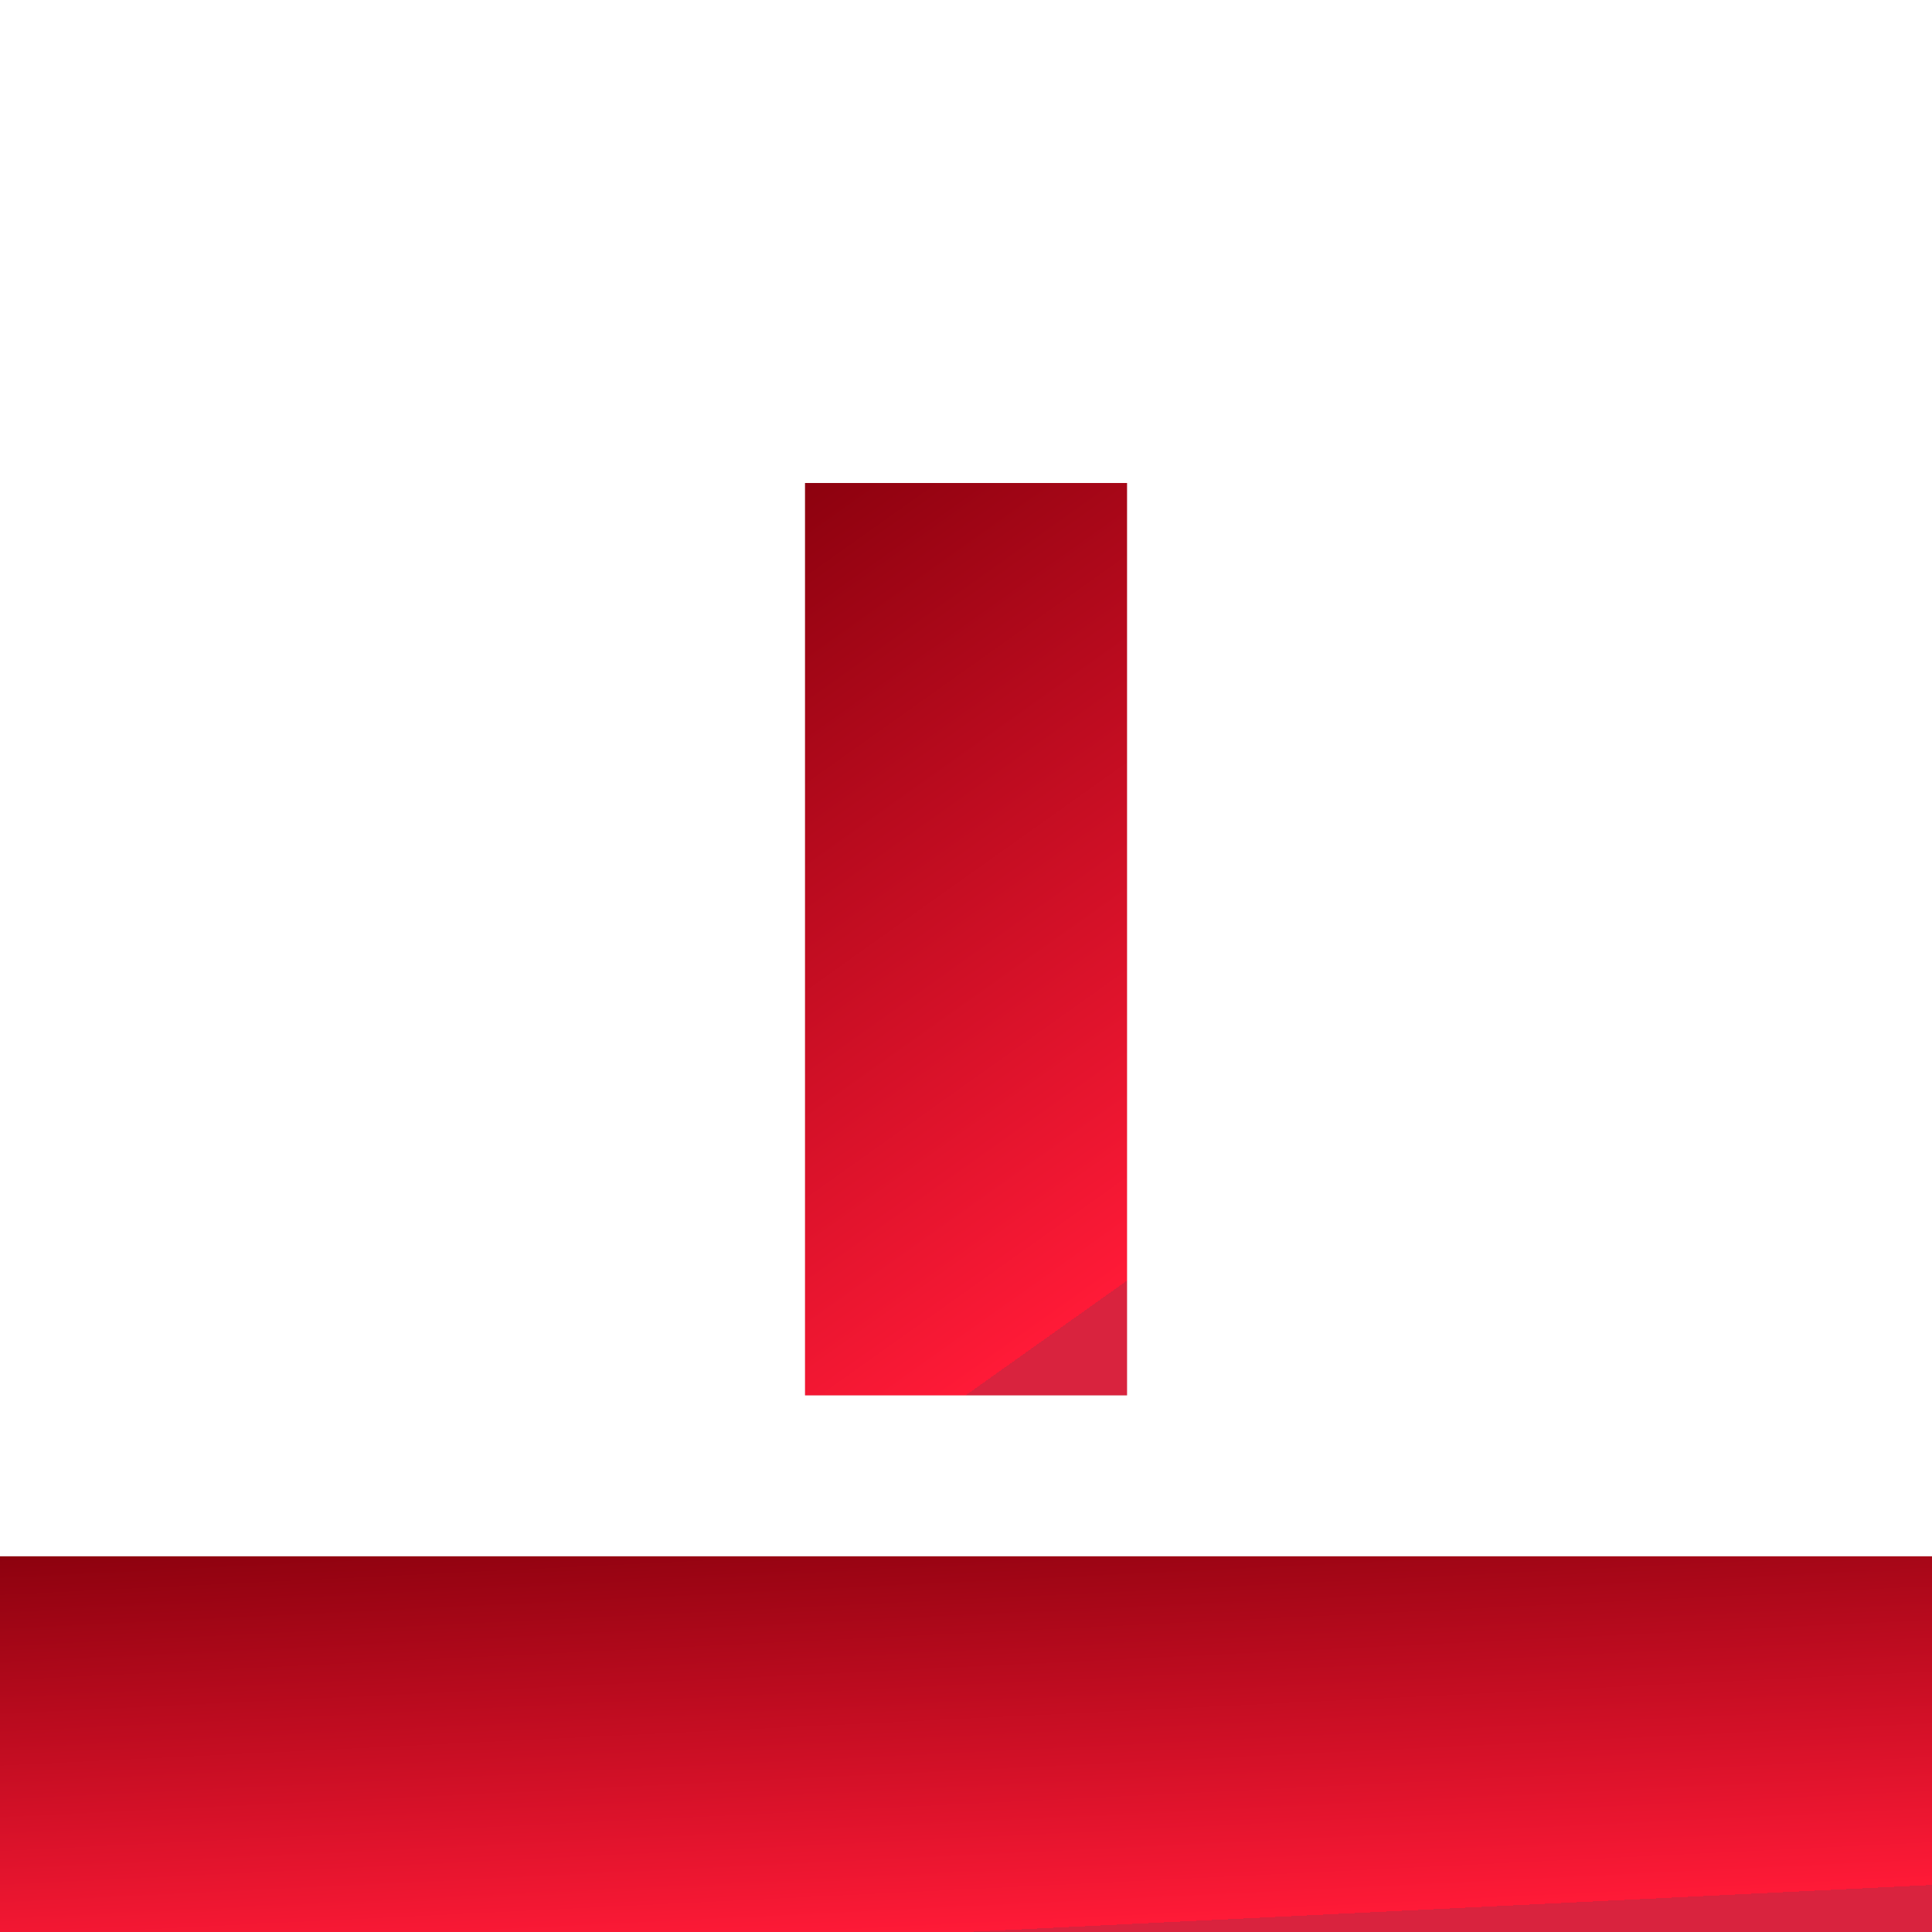
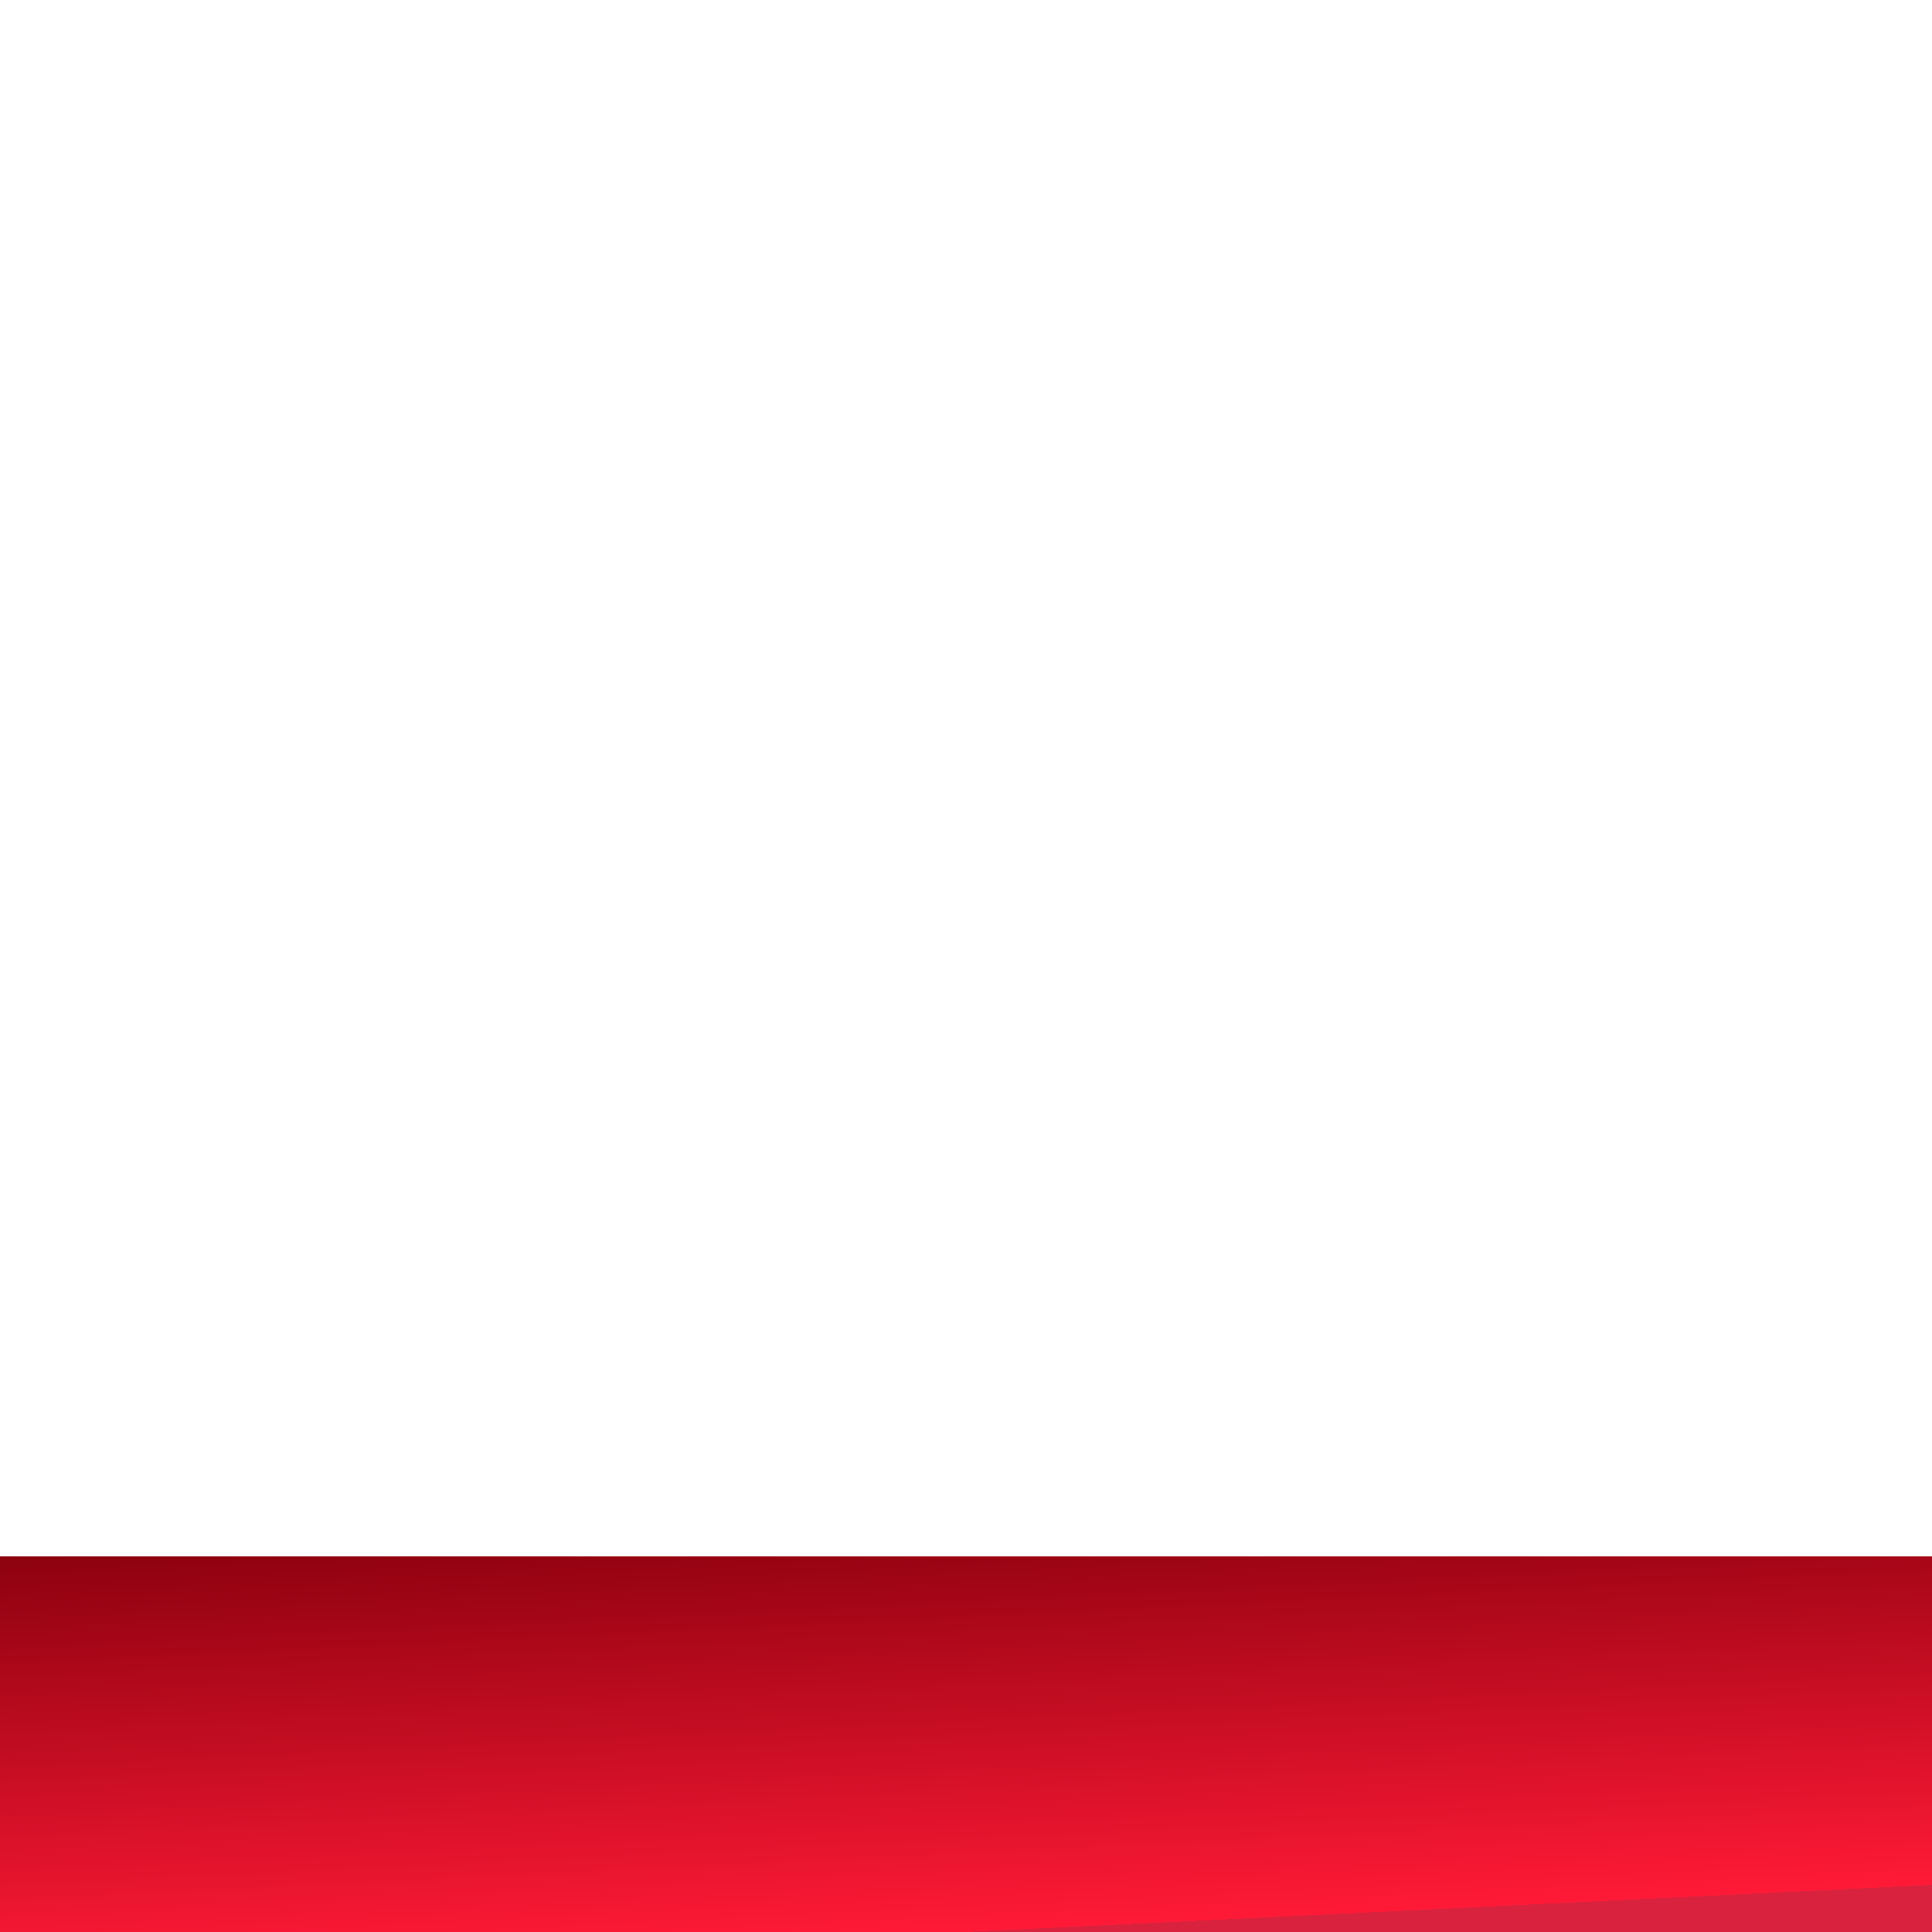
<svg xmlns="http://www.w3.org/2000/svg" width="35" height="35" viewBox="0 0 35 35" fill="none">
-   <rect x="14.584" y="8.75" width="5.833" height="16.528" fill="#D9D9D9" />
-   <rect x="14.584" y="8.75" width="5.833" height="16.528" fill="url(#paint0_linear_522_25)" />
-   <rect y="28.194" width="35" height="6.806" fill="#D9D9D9" />
  <rect y="28.194" width="35" height="6.806" fill="url(#paint1_linear_522_25)" />
  <defs>
    <linearGradient id="paint0_linear_522_25" x1="14.324" y1="8.75" x2="23.196" y2="21.228" gradientUnits="userSpaceOnUse">
      <stop stop-color="#8C010E" />
      <stop offset="1" stop-color="#FF1A37" />
      <stop offset="1" stop-color="#D9233E" />
    </linearGradient>
    <linearGradient id="paint1_linear_522_25" x1="-1.562" y1="28.194" x2="-1.186" y2="35.912" gradientUnits="userSpaceOnUse">
      <stop stop-color="#8C010E" />
      <stop offset="1" stop-color="#FF1A37" />
      <stop offset="1" stop-color="#D9233E" />
    </linearGradient>
  </defs>
</svg>